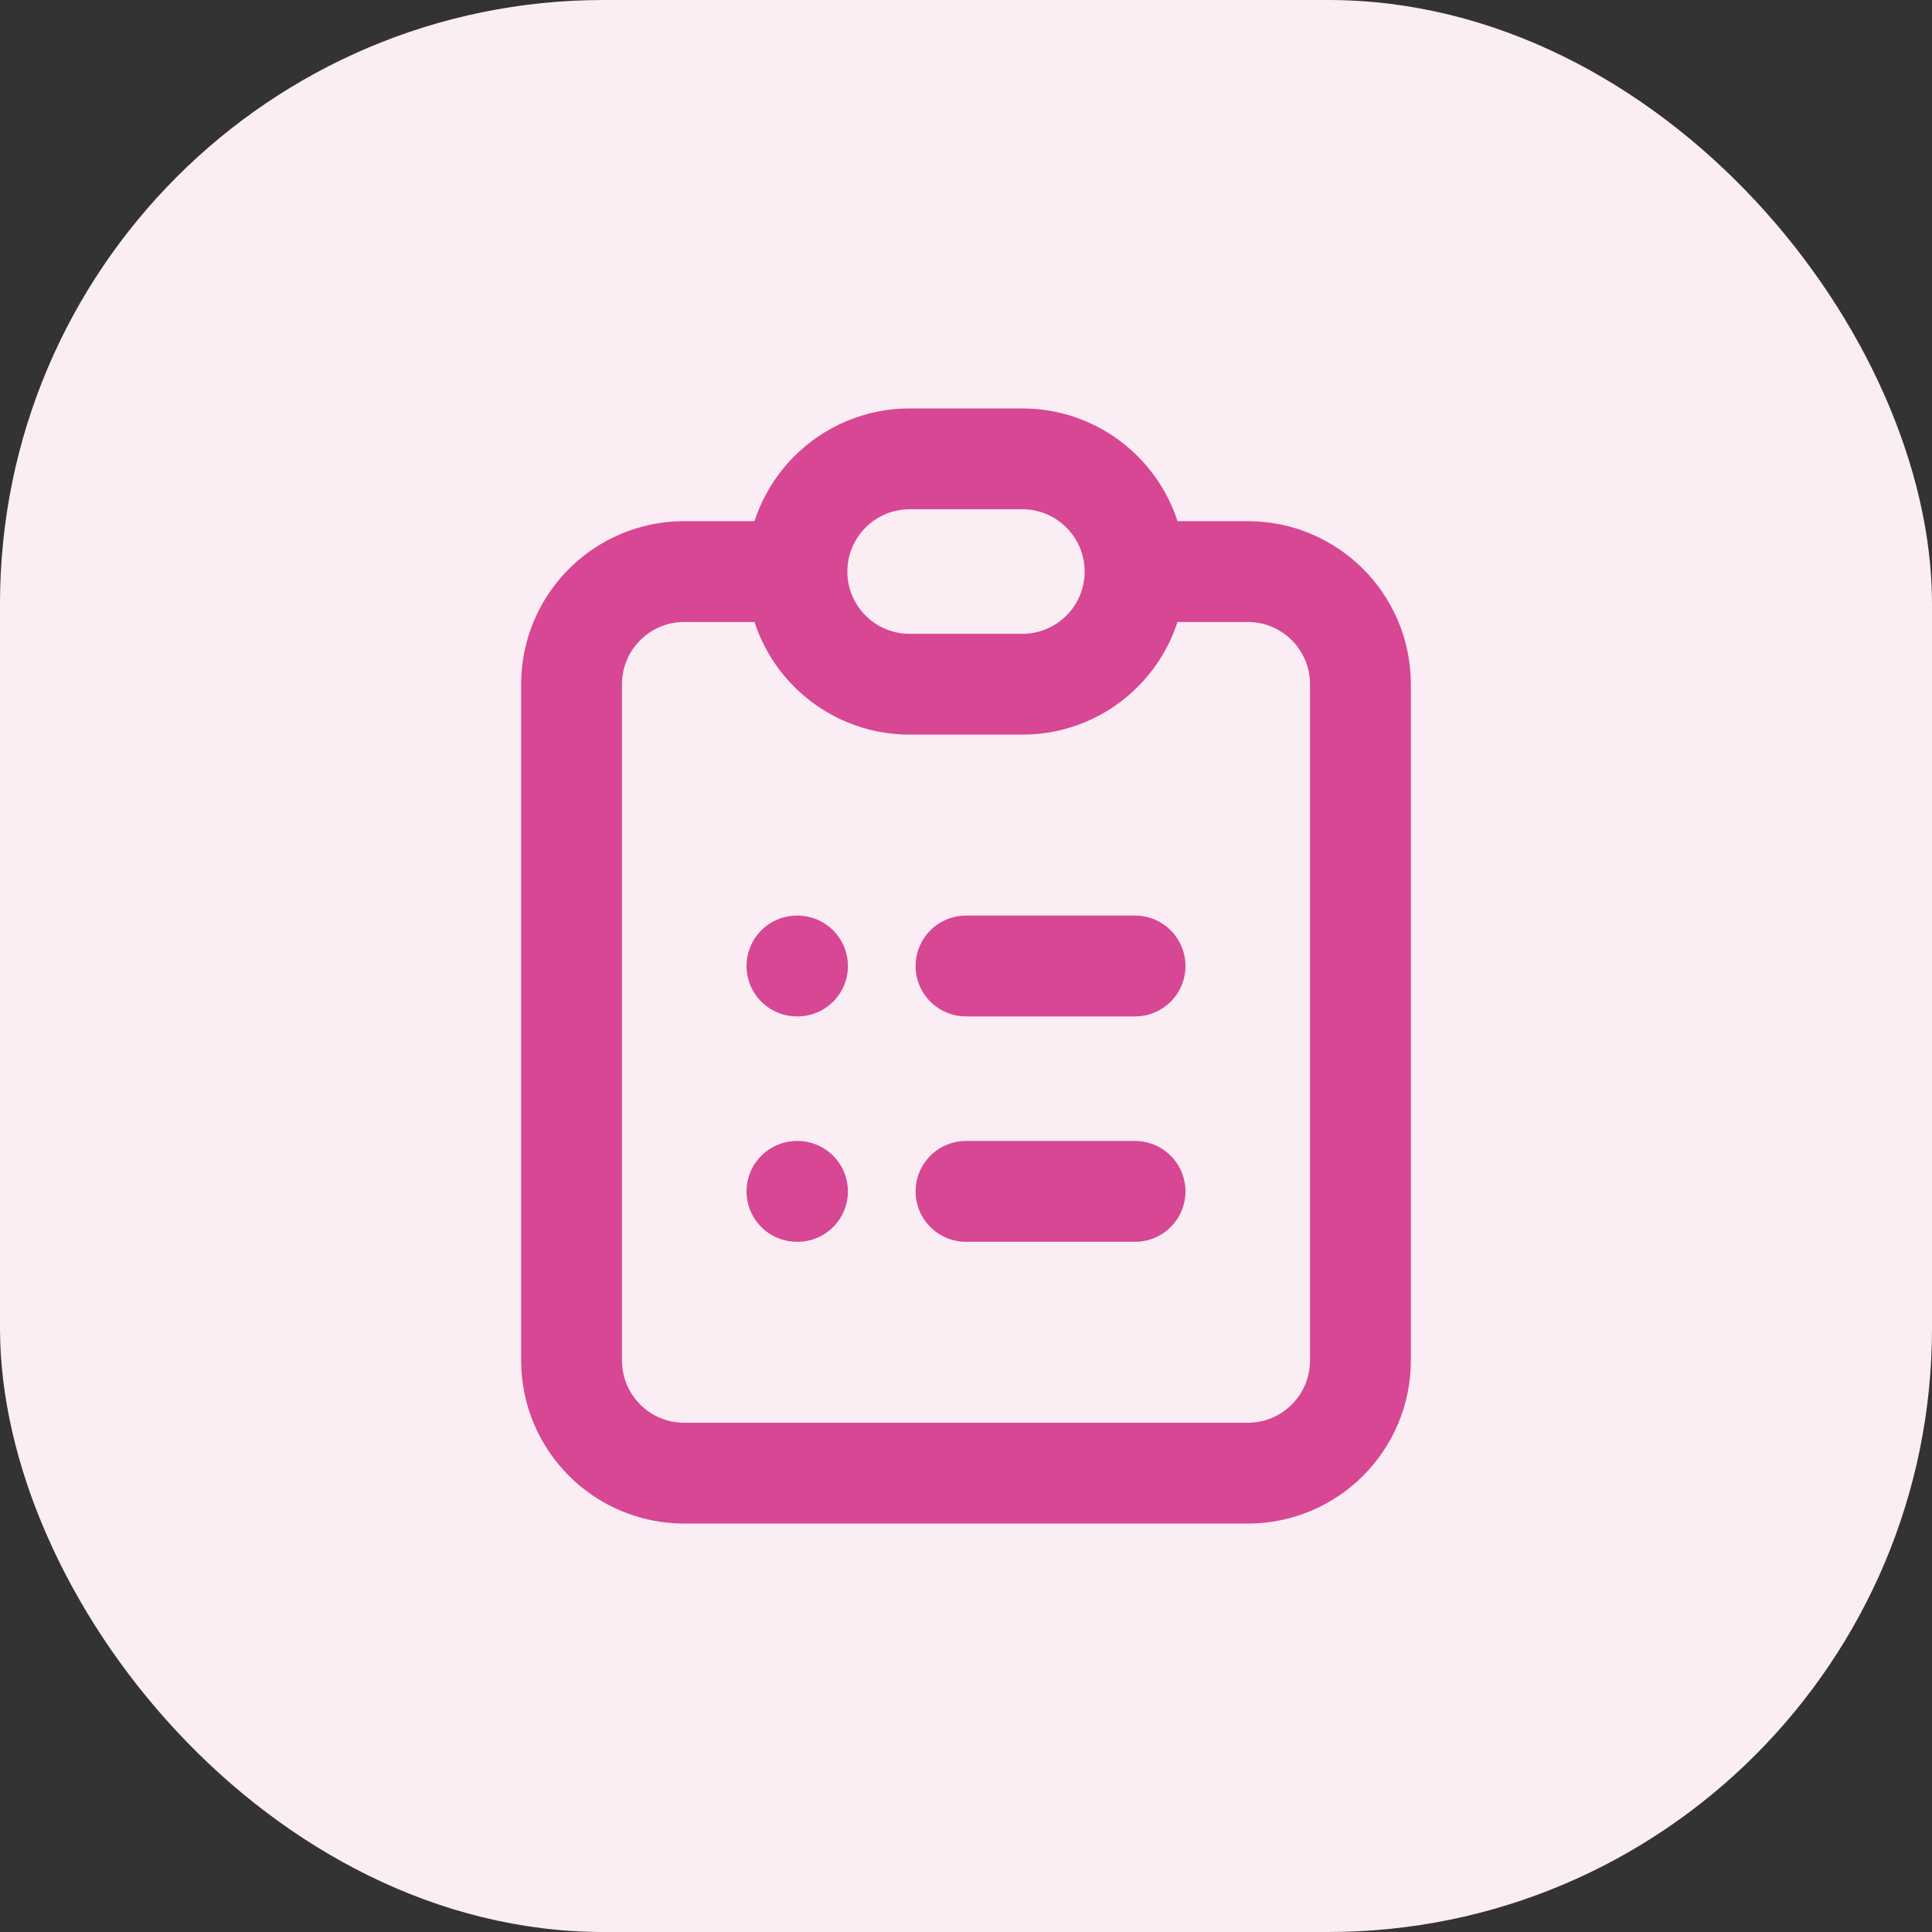
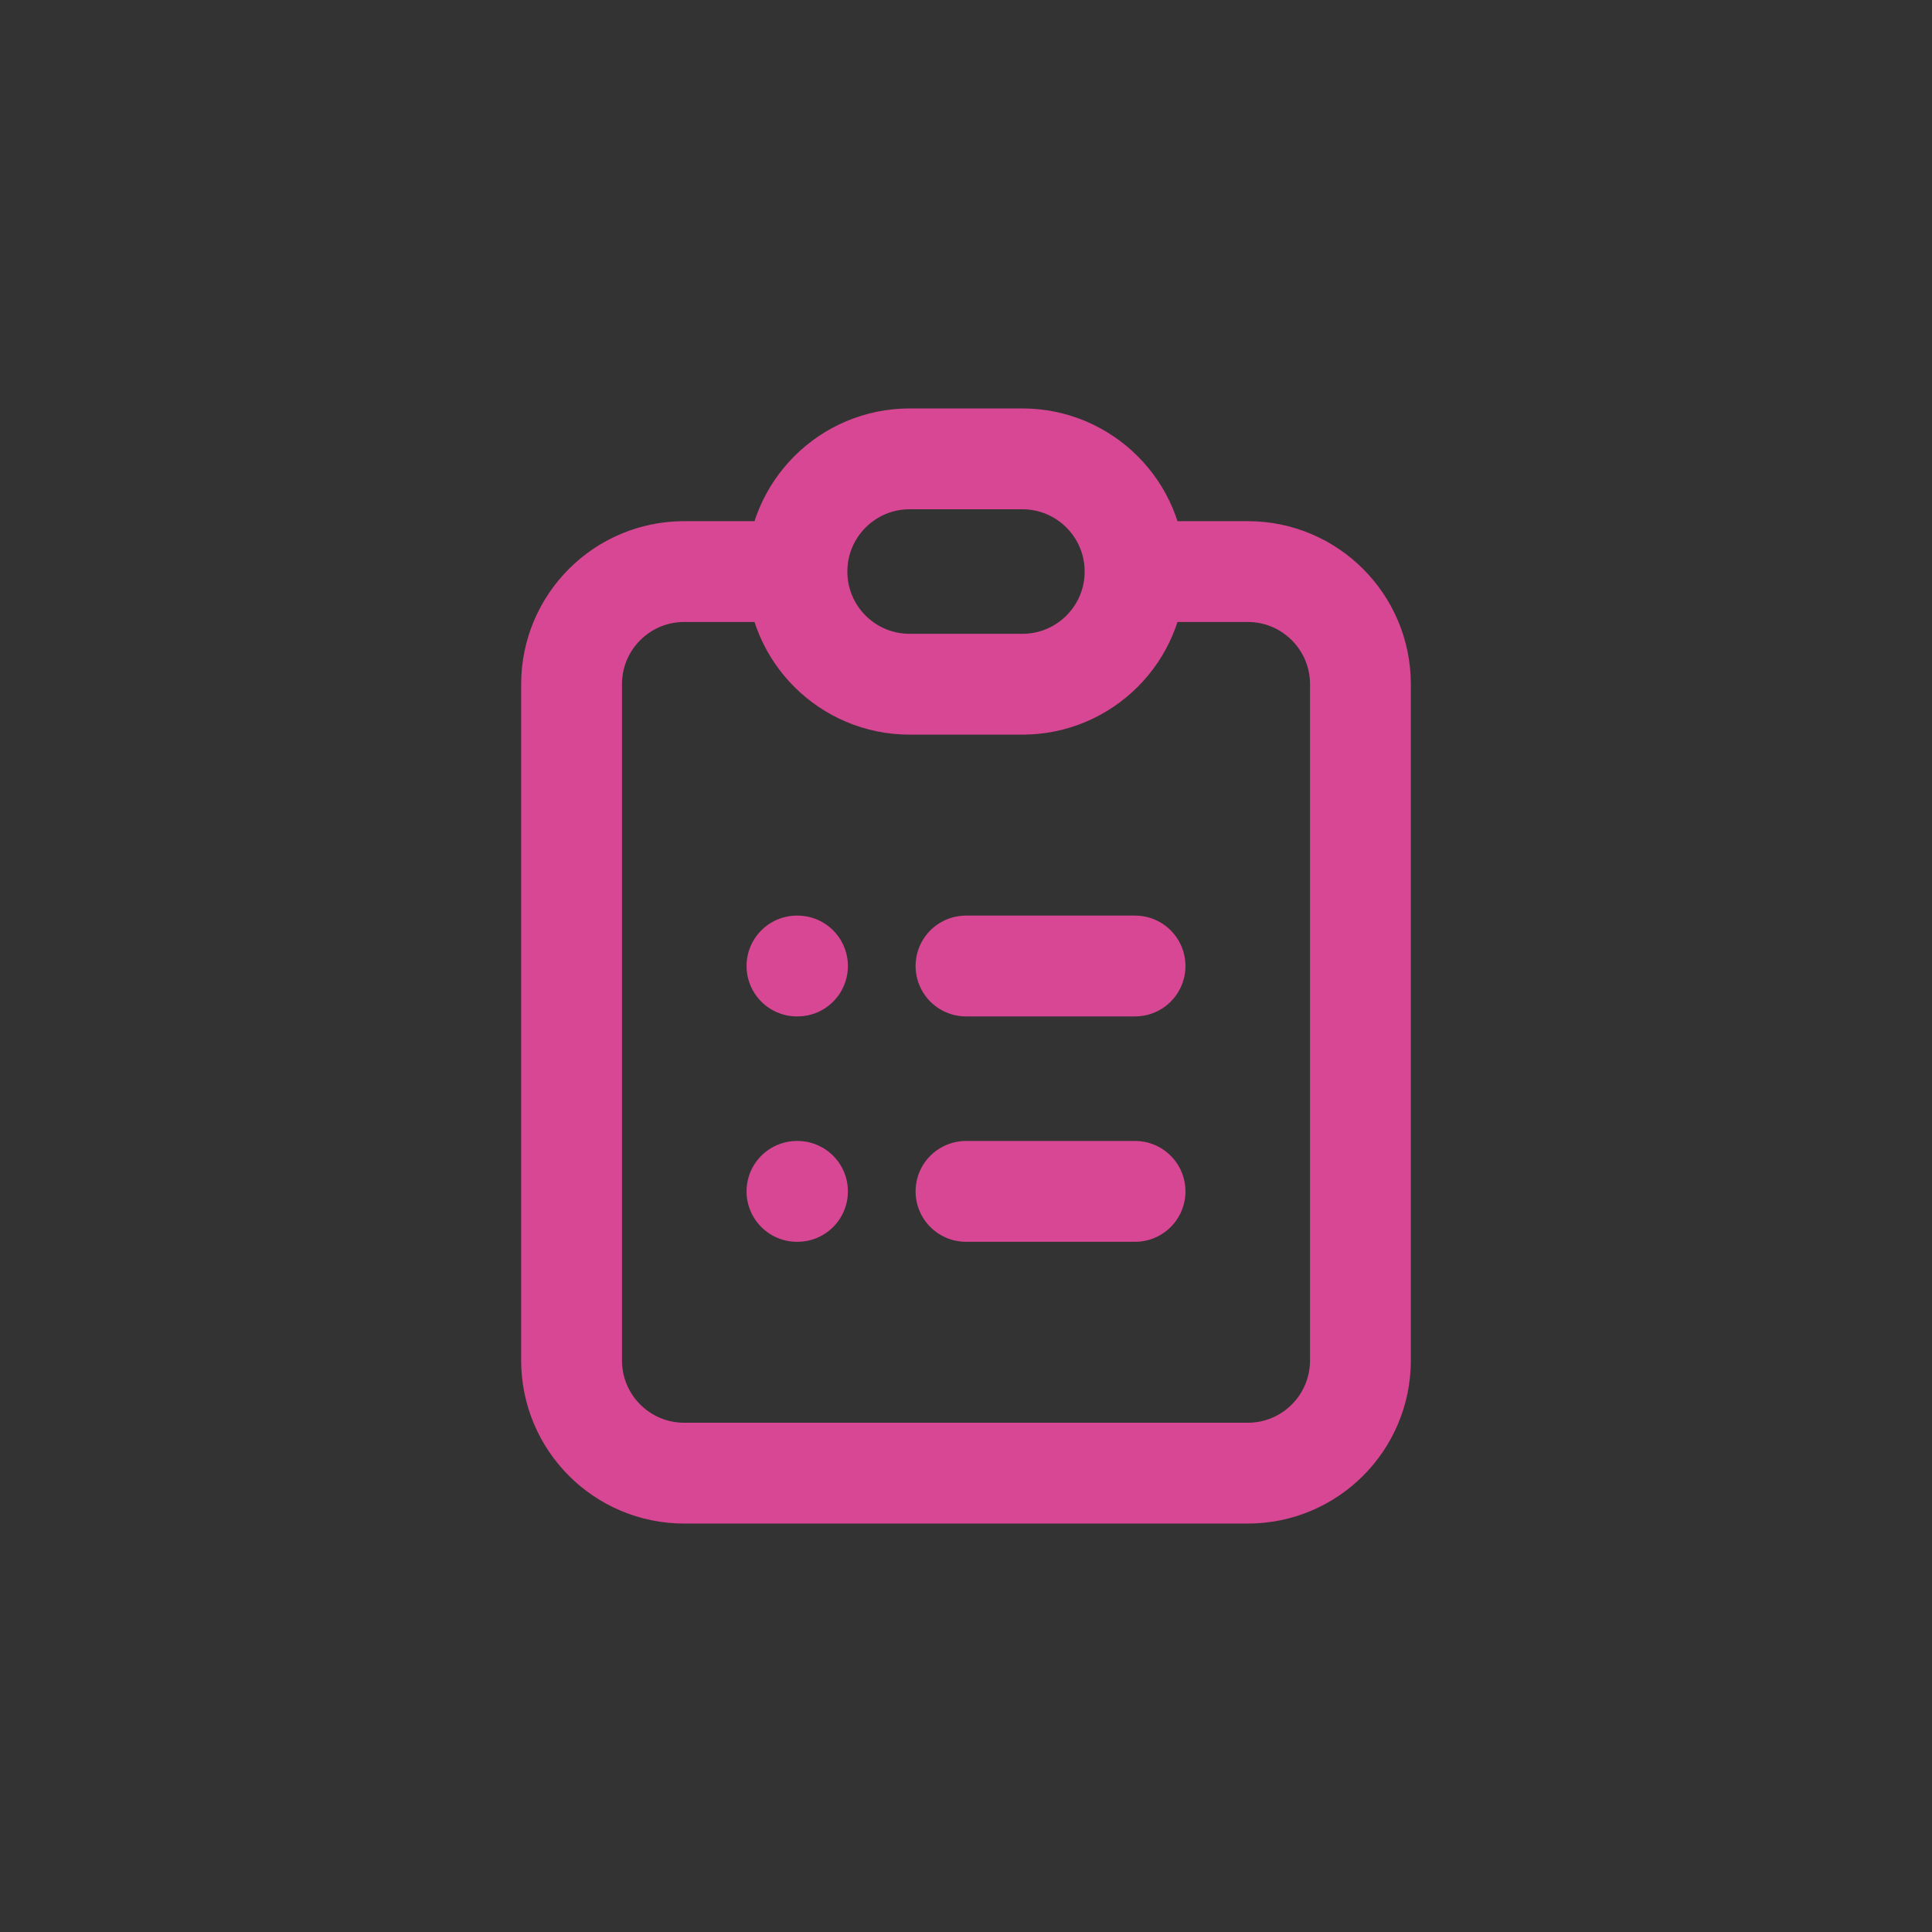
<svg xmlns="http://www.w3.org/2000/svg" aria-hidden="true" width="32" height="32" viewBox="0 0 32 32" fill="none">
  <rect x="0" y="0" width="32" height="32" fill="#333333" stroke="none" />
-   <rect width="32" height="32" rx="10" fill="#FBEDF4" />
  <path d="M13.2 9.467H11.333C10.302 9.467 9.467 10.303 9.467 11.333V22.533C9.467 23.564 10.302 24.4 11.333 24.4H20.667C21.698 24.4 22.533 23.564 22.533 22.533V11.333C22.533 10.303 21.698 9.467 20.667 9.467H18.8M13.2 9.467C13.2 10.498 14.036 11.333 15.067 11.333H16.933C17.964 11.333 18.8 10.498 18.8 9.467M13.2 9.467C13.2 8.436 14.036 7.6 15.067 7.6H16.933C17.964 7.6 18.8 8.436 18.8 9.467M16 16H18.8M16 19.733H18.8M13.2 16H13.209M13.2 19.733H13.209" stroke="#D74793" stroke-width="1.67" stroke-linecap="round" />
</svg>